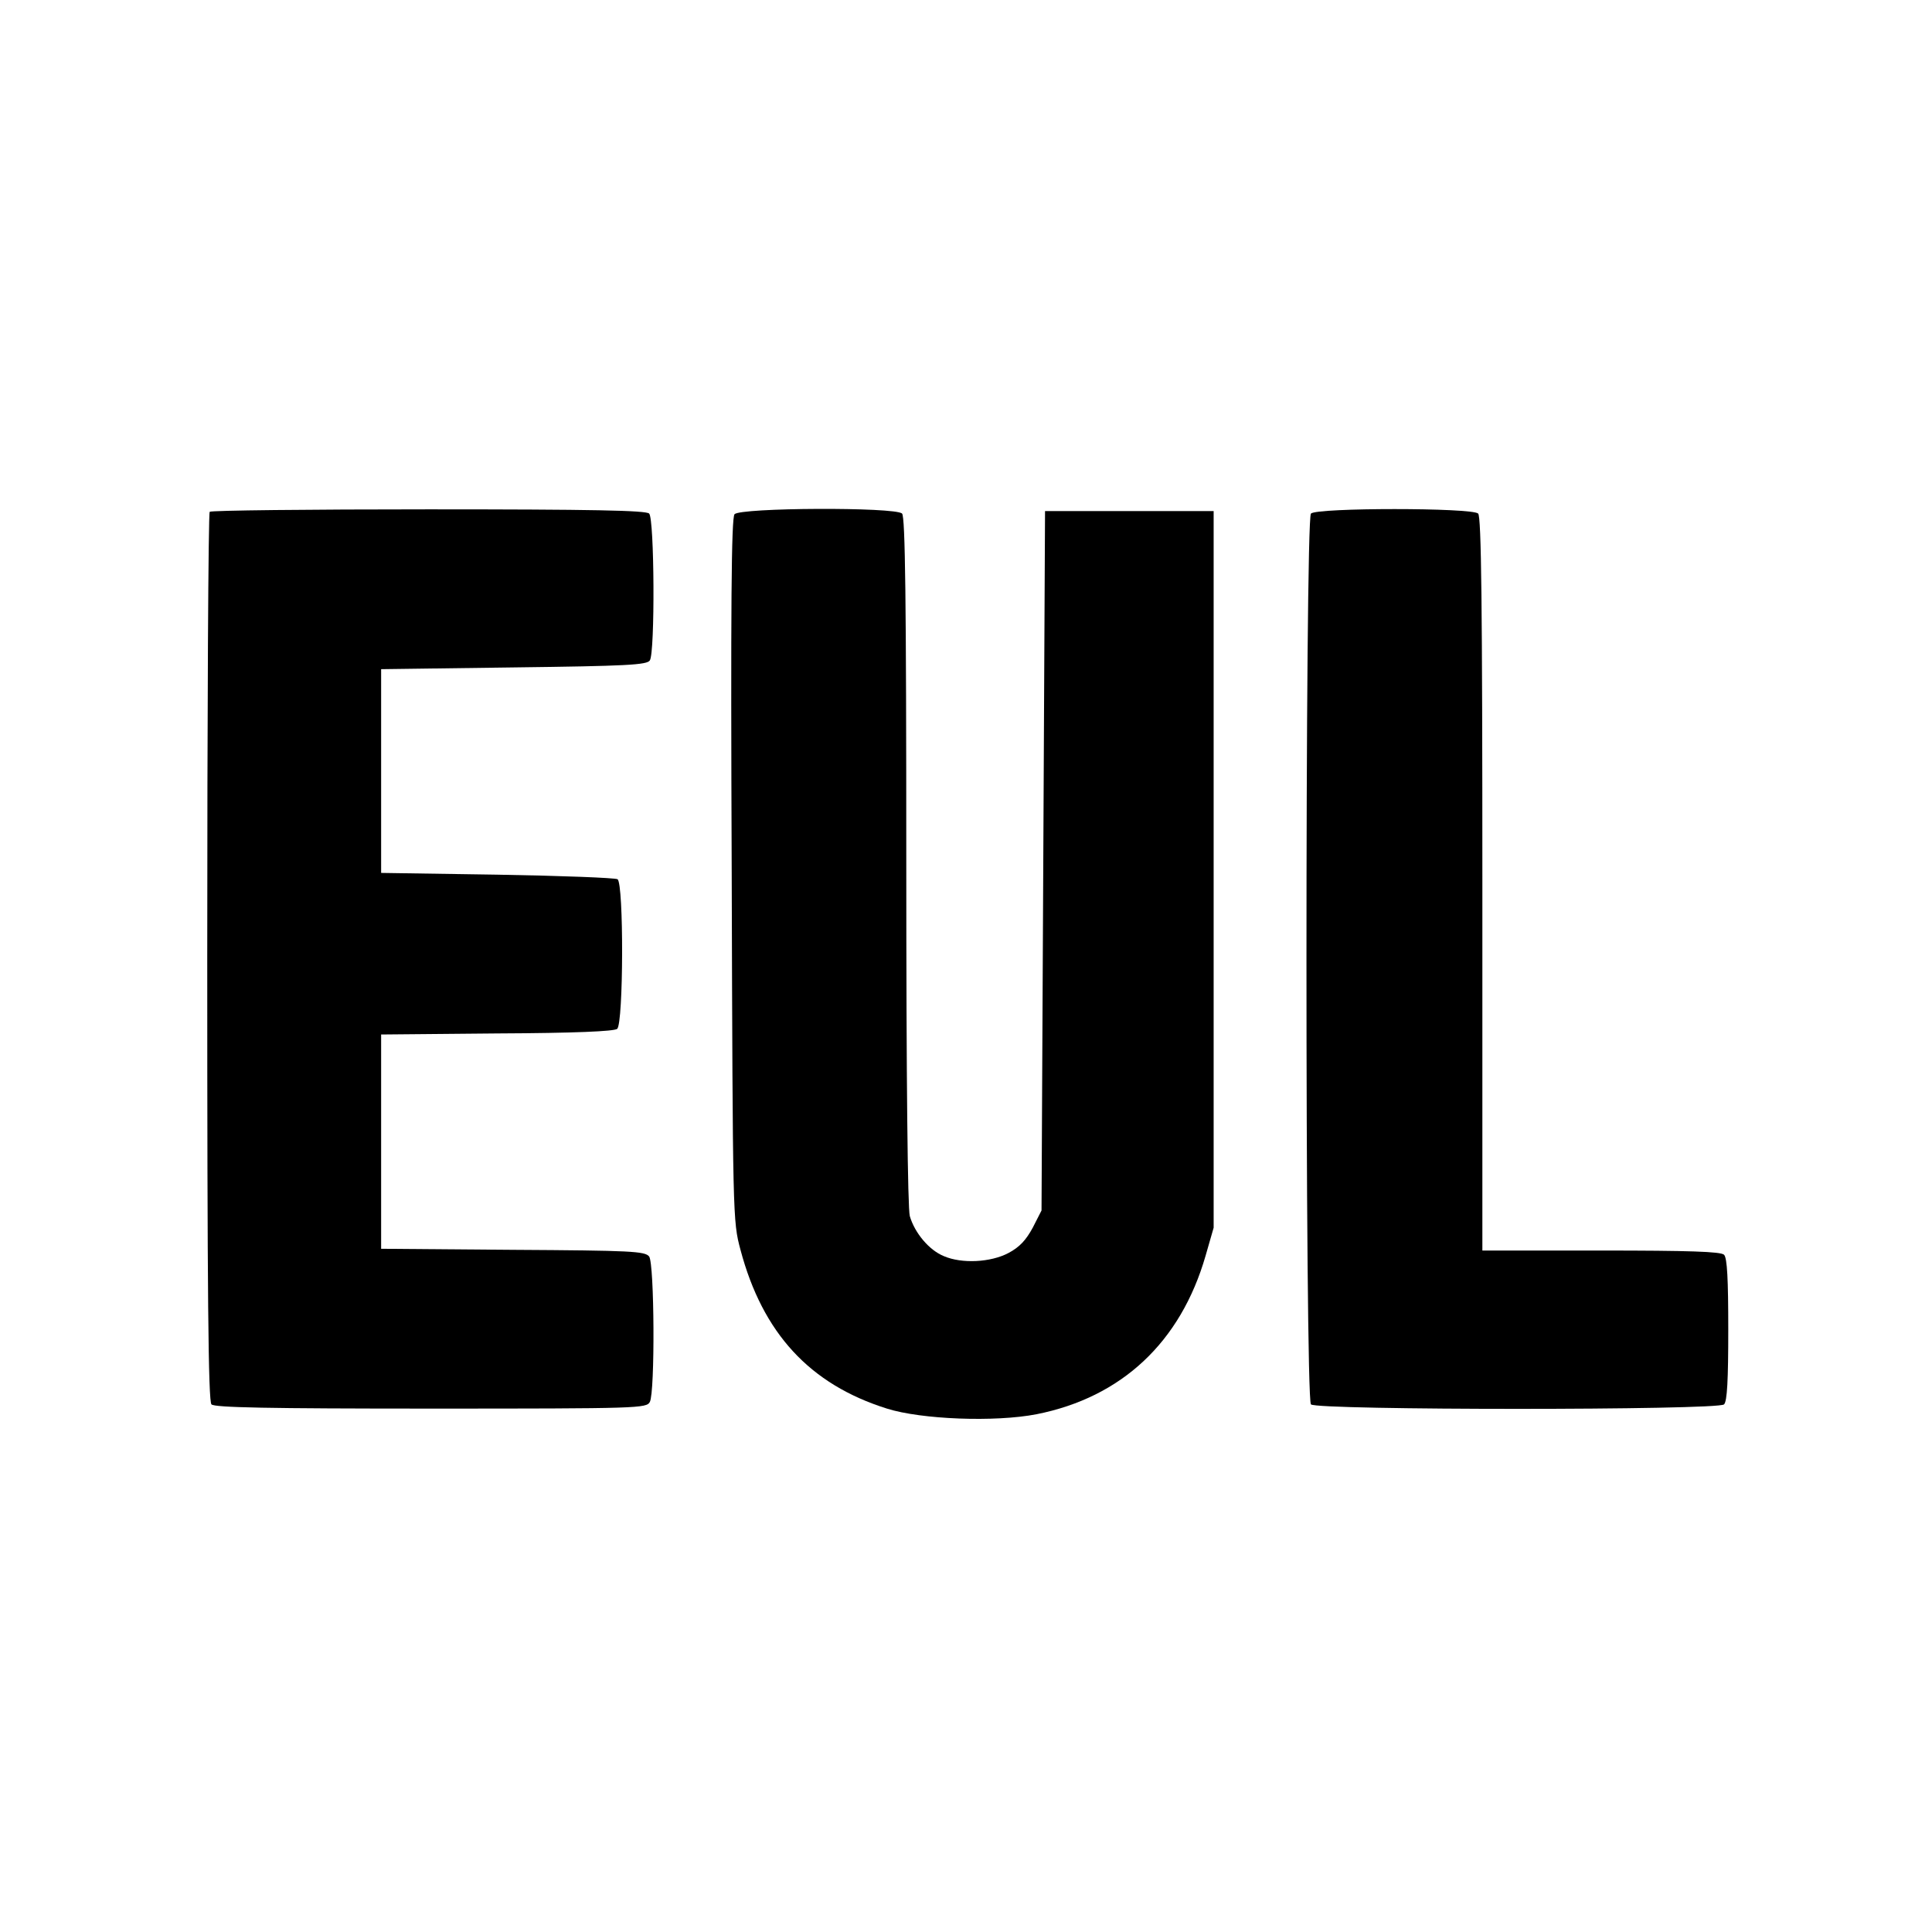
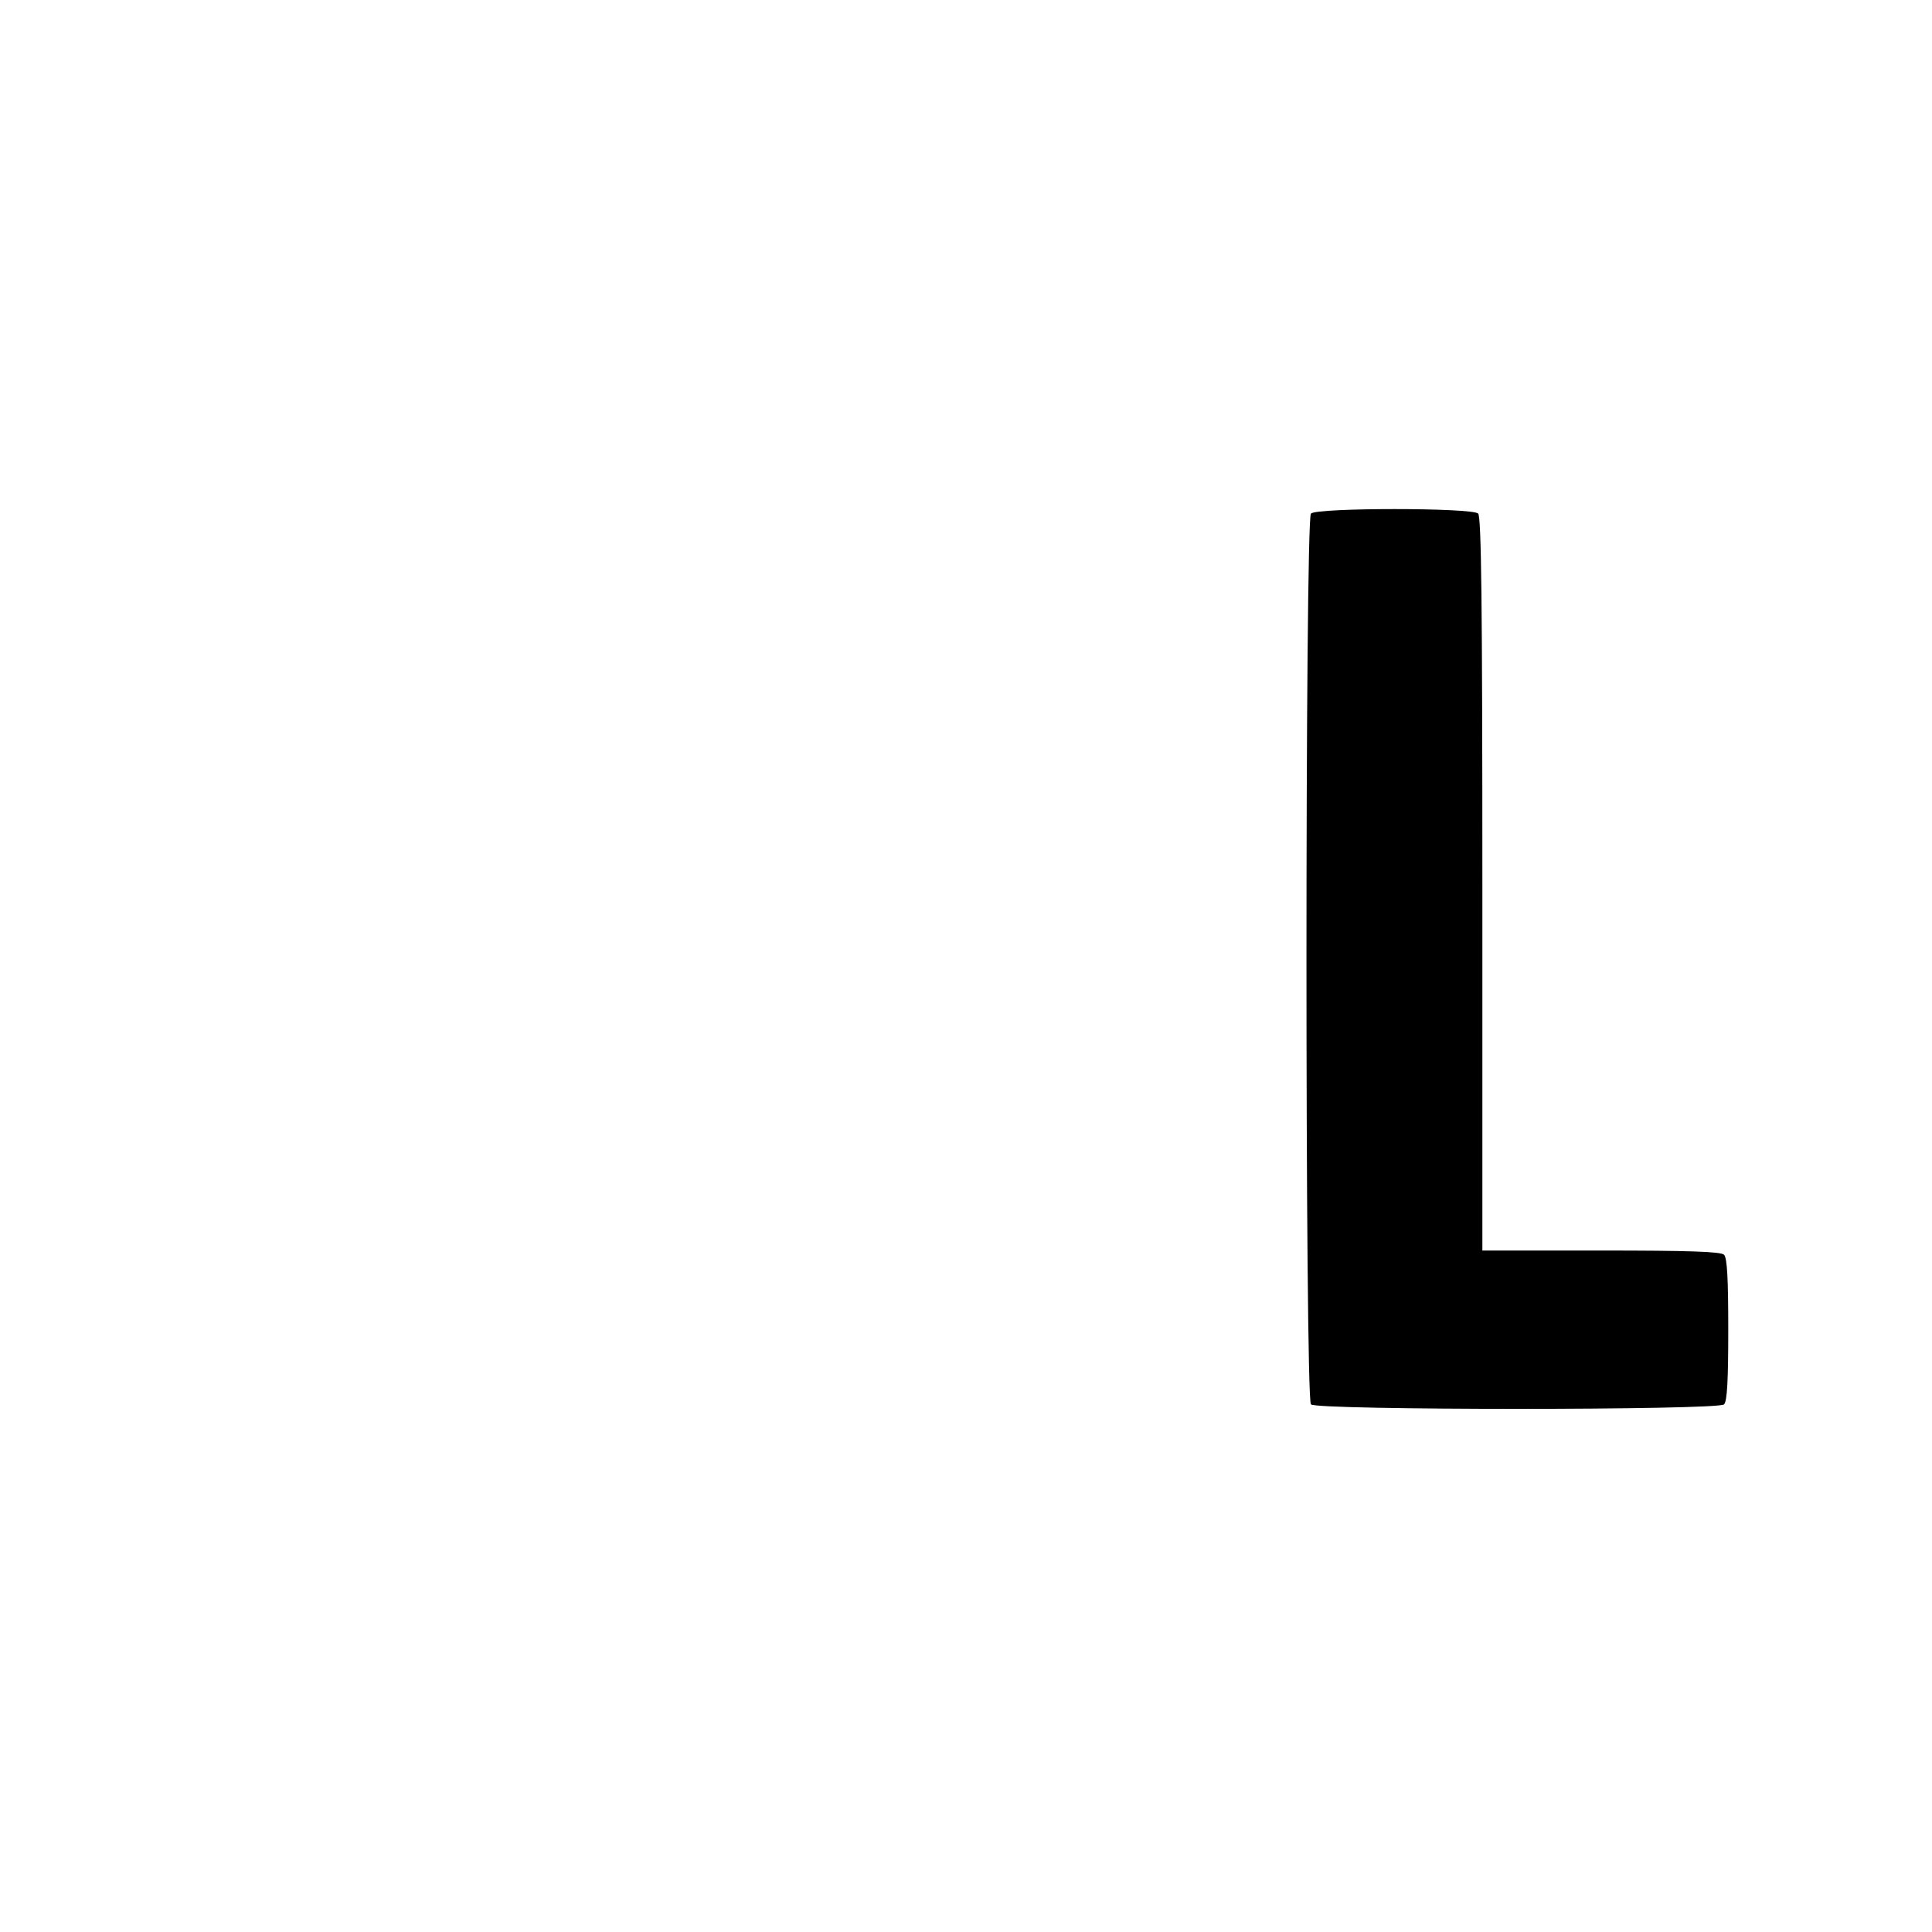
<svg xmlns="http://www.w3.org/2000/svg" version="1.0" width="550pt" height="550pt" viewBox="0 0 550 550" preserveAspectRatio="xMidYMid meet">
  <g transform="translate(0,550) scale(0.1,-0.1)" fill="#000000" stroke="none">
-     <path d="M597 4043 c-4 -3 -7 -574 -7 -1268 0 -967 3 -1264 12 -1273 9 -9 161 -12 625 -12 595 0 613 1 623 19 15 29 13 393 -2 414 -12 15 -50 17 -388 19 l-375 3 0 305 0 305 329 3 c223 1 334 6 343 13 18 16 19 414 1 426 -7 4 -161 10 -343 13 l-330 5 0 290 0 290 378 5 c321 4 379 7 387 20 15 23 13 403 -2 418 -9 9 -162 12 -628 12 -339 0 -620 -3 -623 -7z" />
-     <path d="M2091 4036 c-9 -11 -11 -262 -8 -1013 3 -991 3 -999 25 -1081 63 -237 197 -383 417 -452 98 -31 308 -39 426 -16 242 48 410 205 481 451 l23 80 0 1020 0 1020 -240 0 -240 0 -5 -995 -5 -996 -25 -49 c-19 -35 -37 -55 -69 -72 -51 -27 -133 -31 -184 -9 -42 17 -83 66 -97 114 -6 24 -10 372 -10 1012 0 746 -3 979 -12 988 -19 19 -462 17 -477 -2z" />
    <path d="M3732 4038 c-17 -17 -17 -2519 0 -2536 17 -17 1159 -17 1176 0 9 9 12 70 12 213 0 143 -3 204 -12 213 -9 9 -100 12 -350 12 l-338 0 0 1043 c0 798 -3 1046 -12 1055 -17 17 -459 17 -476 0z" />
  </g>
</svg>